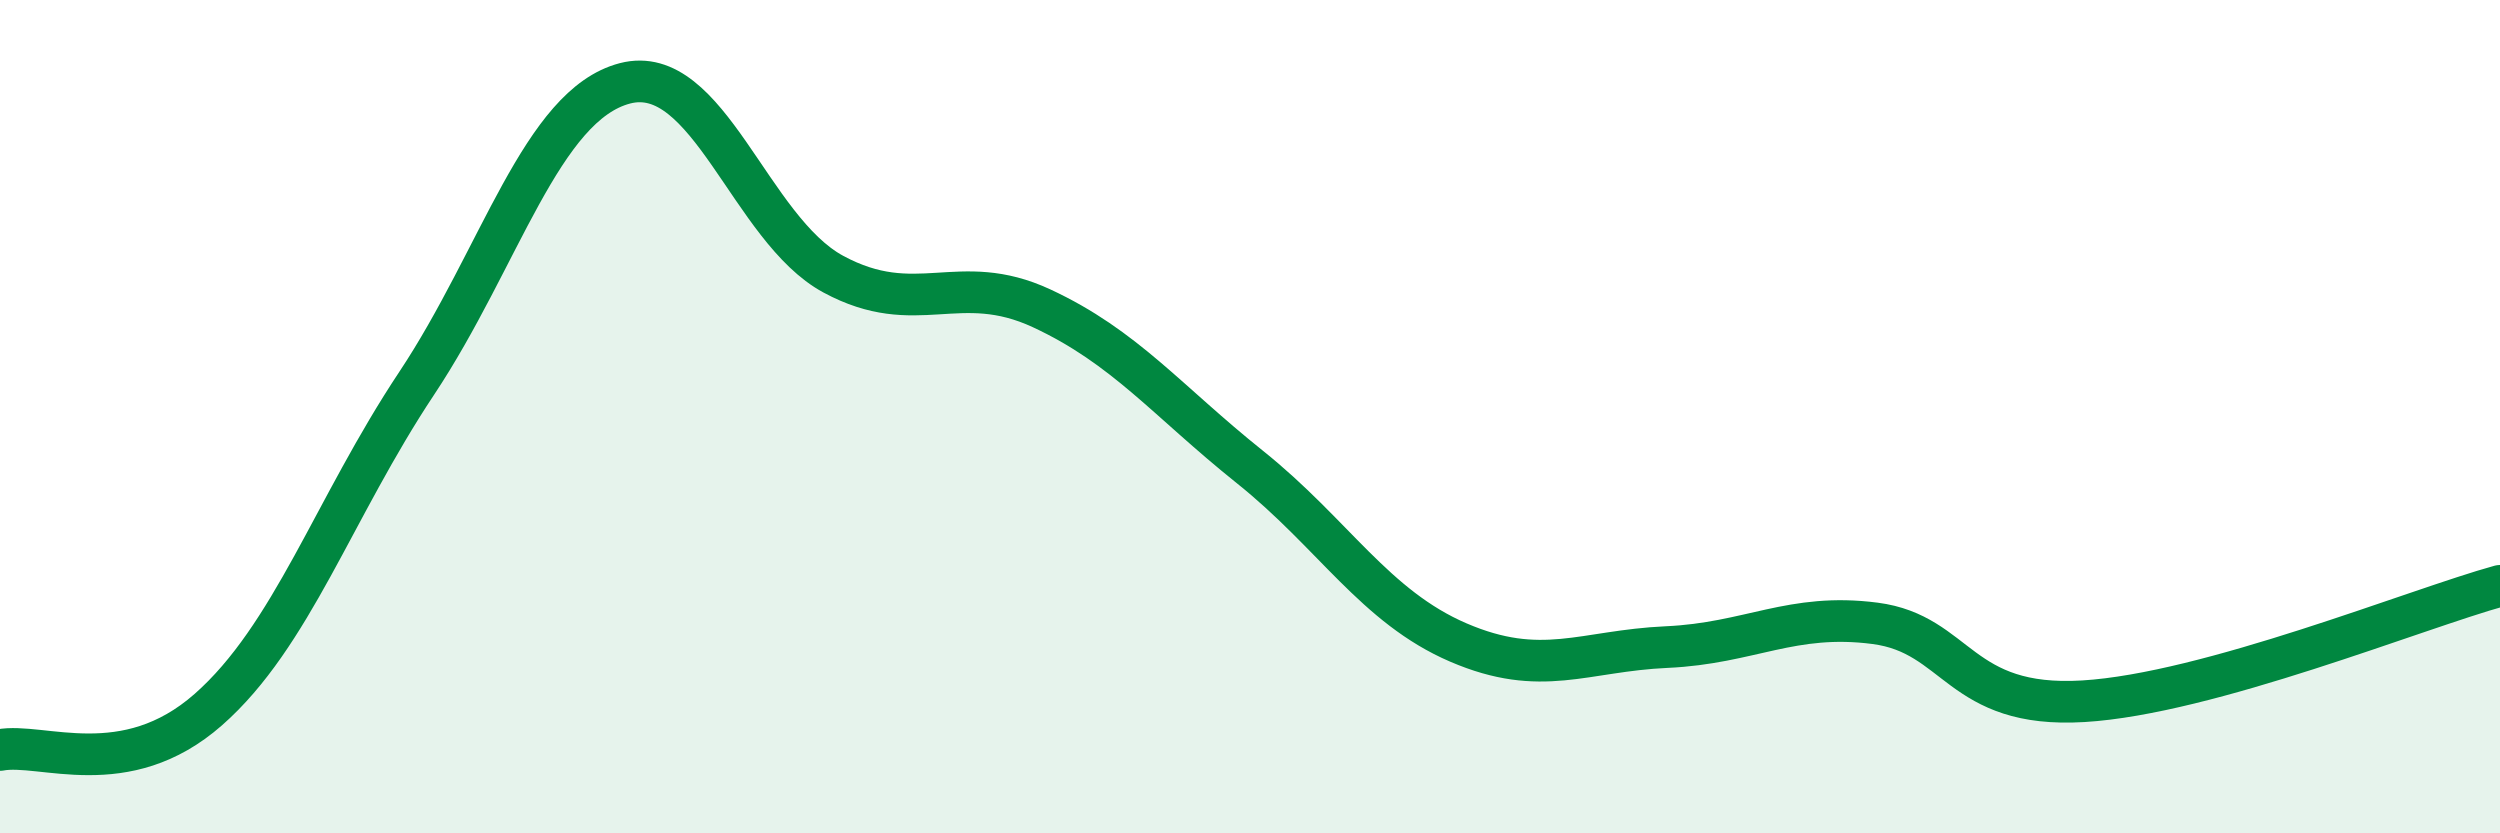
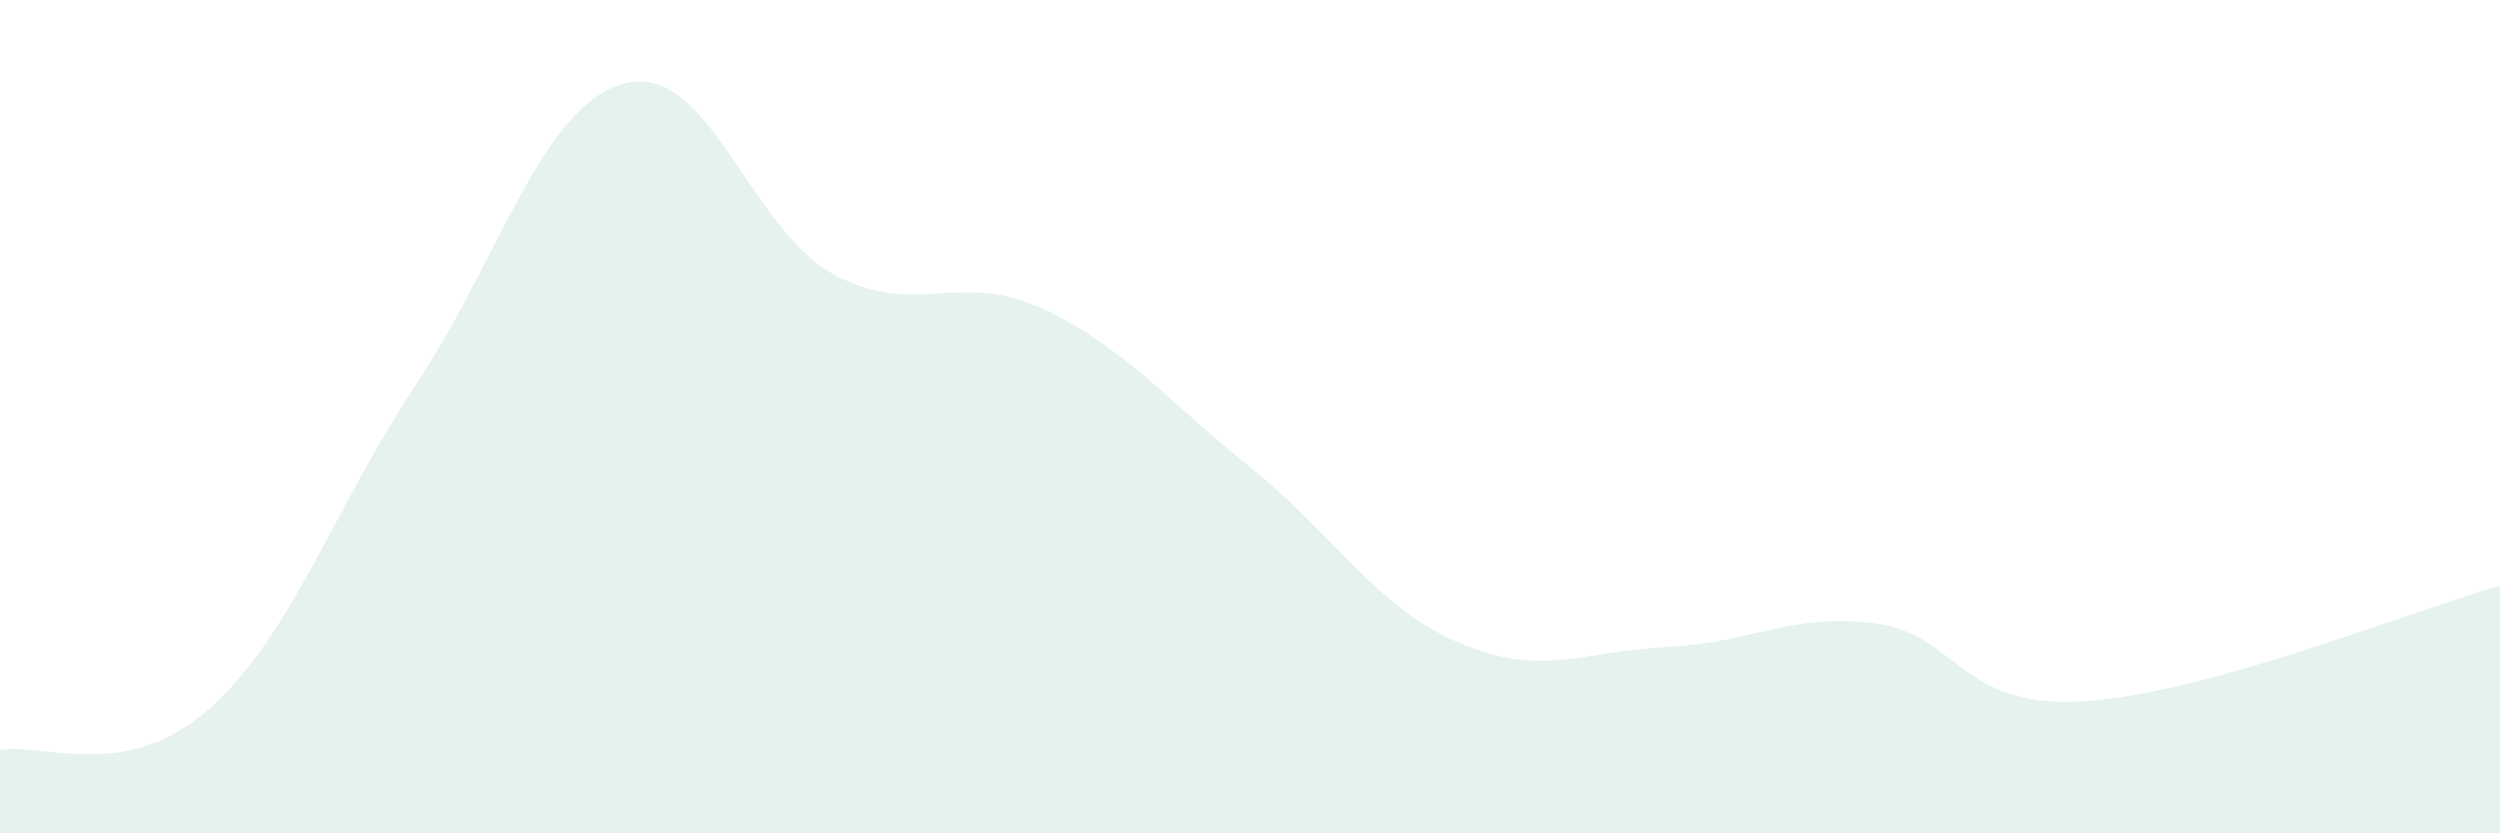
<svg xmlns="http://www.w3.org/2000/svg" width="60" height="20" viewBox="0 0 60 20">
  <path d="M 0,18 C 1,17.81 3,18.79 5,17.03 C 7,15.27 8,12.21 10,9.2 C 12,6.19 13,2.52 15,2 C 17,1.48 18,5.5 20,6.58 C 22,7.66 23,6.47 25,7.4 C 27,8.33 28,9.61 30,11.21 C 32,12.81 33,14.56 35,15.42 C 37,16.28 38,15.62 40,15.53 C 42,15.44 43,14.7 45,14.96 C 47,15.22 47,17.01 50,16.83 C 53,16.65 58,14.61 60,14.06L60 20L0 20Z" fill="#008740" opacity="0.1" stroke-linecap="round" stroke-linejoin="round" />
-   <path d="M 0,18 C 1,17.81 3,18.79 5,17.03 C 7,15.27 8,12.21 10,9.2 C 12,6.19 13,2.52 15,2 C 17,1.48 18,5.5 20,6.58 C 22,7.66 23,6.47 25,7.4 C 27,8.33 28,9.61 30,11.21 C 32,12.81 33,14.56 35,15.42 C 37,16.28 38,15.62 40,15.53 C 42,15.44 43,14.7 45,14.96 C 47,15.22 47,17.01 50,16.83 C 53,16.65 58,14.61 60,14.06" stroke="#008740" stroke-width="1" fill="none" stroke-linecap="round" stroke-linejoin="round" />
</svg>